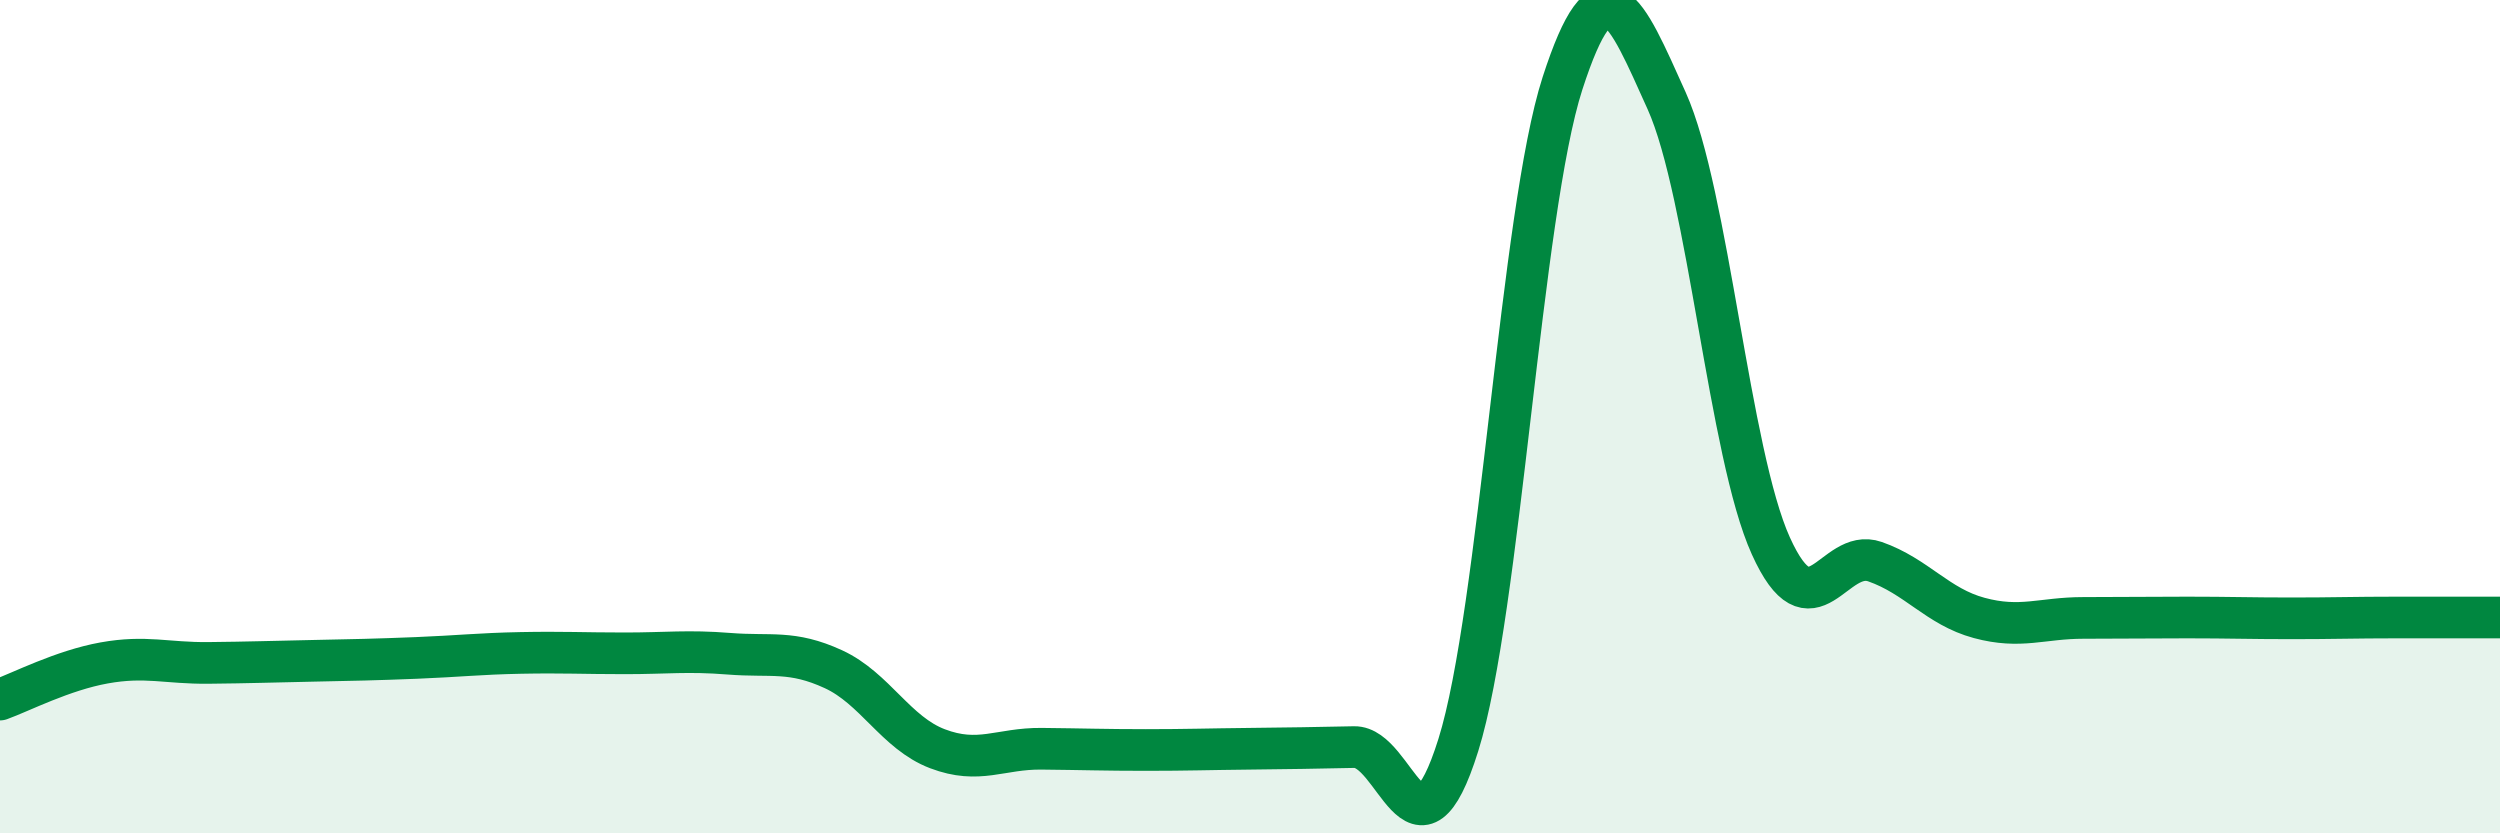
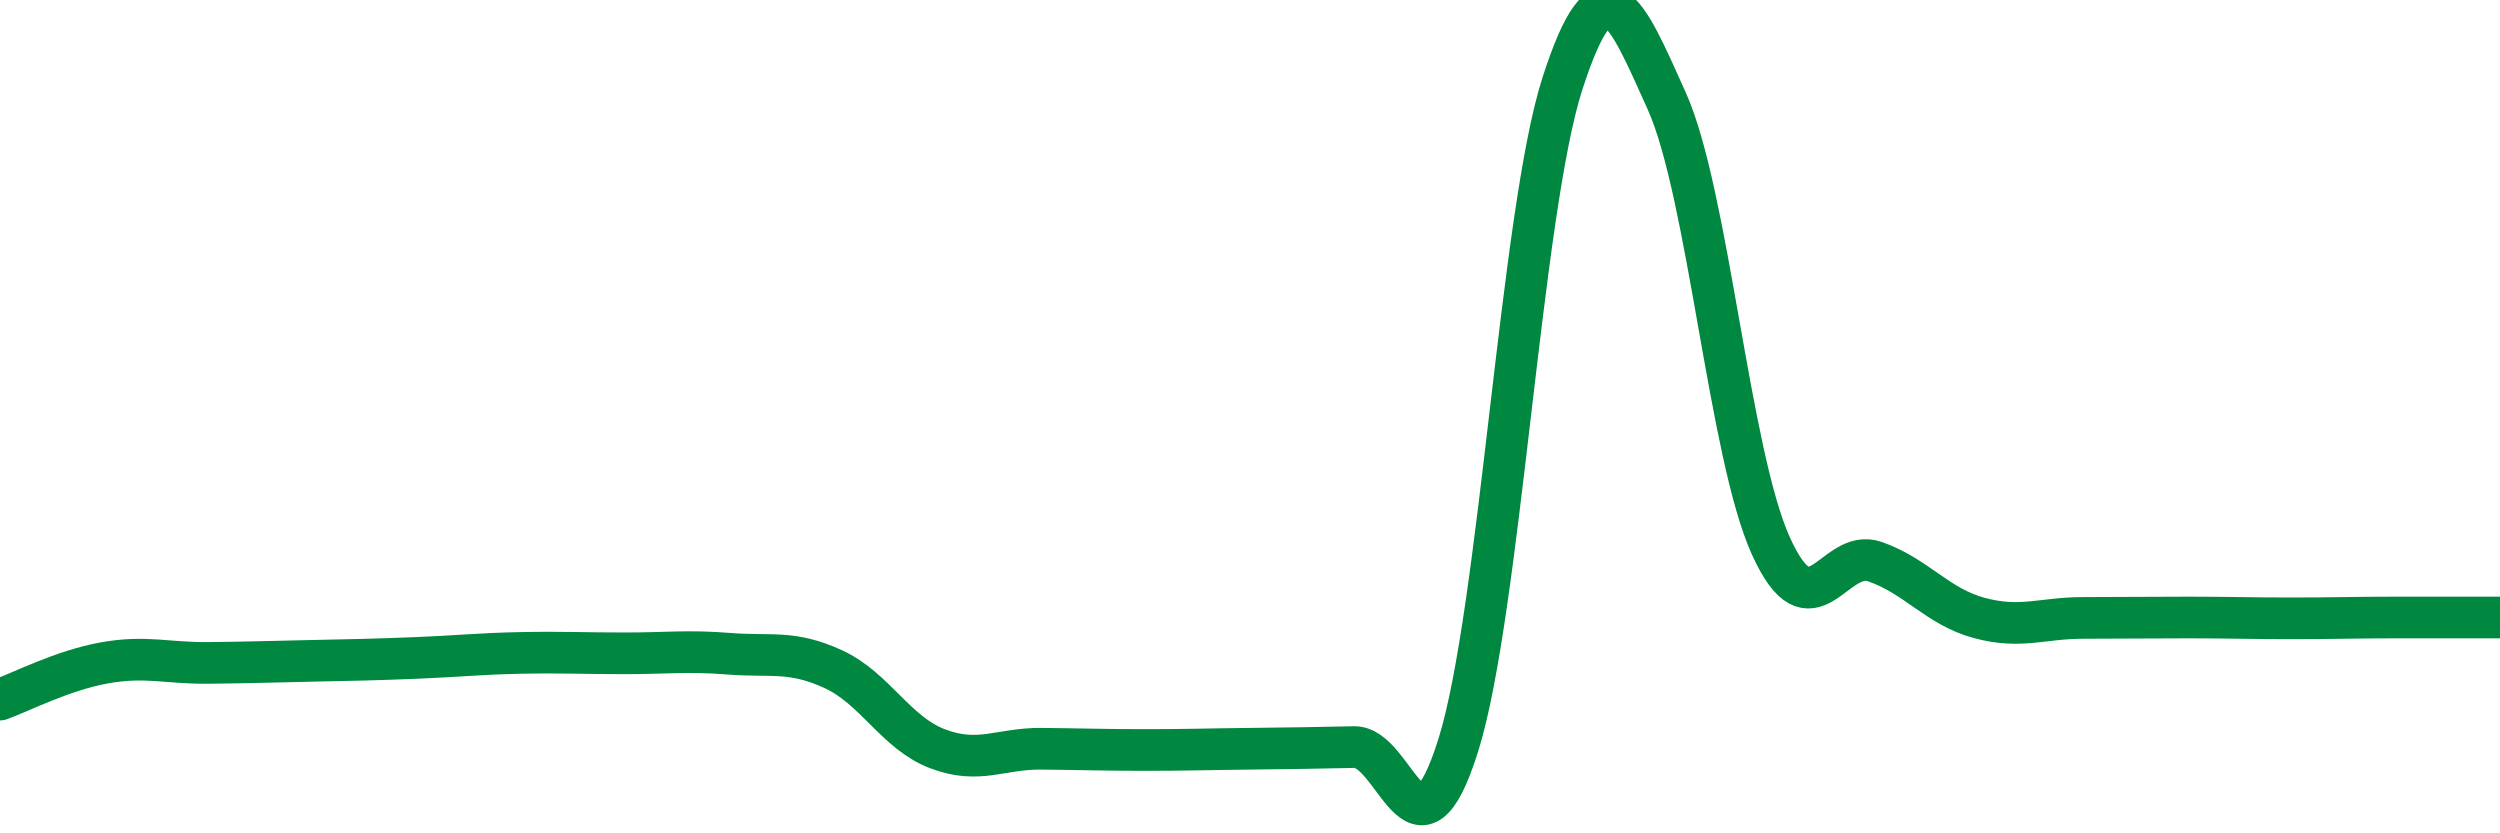
<svg xmlns="http://www.w3.org/2000/svg" width="60" height="20" viewBox="0 0 60 20">
-   <path d="M 0,16.79 C 0.5,16.61 1.5,16.09 2.5,15.91 C 3.5,15.73 4,15.92 5,15.91 C 6,15.9 6.5,15.88 7.5,15.86 C 8.5,15.84 9,15.83 10,15.79 C 11,15.75 11.5,15.69 12.5,15.67 C 13.5,15.65 14,15.68 15,15.68 C 16,15.68 16.5,15.61 17.5,15.69 C 18.5,15.77 19,15.6 20,16.06 C 21,16.52 21.5,17.59 22.5,17.97 C 23.5,18.35 24,17.96 25,17.97 C 26,17.98 26.5,18 27.5,18 C 28.5,18 29,17.98 30,17.97 C 31,17.96 31.5,17.95 32.5,17.93 C 33.5,17.91 34,21.07 35,17.88 C 36,14.69 36.5,5.09 37.5,2 C 38.5,-1.09 39,0.2 40,2.42 C 41,4.64 41.5,10.89 42.5,13.1 C 43.5,15.31 44,13.13 45,13.48 C 46,13.83 46.5,14.56 47.5,14.83 C 48.5,15.1 49,14.83 50,14.83 C 51,14.83 51.5,14.82 52.5,14.82 C 53.5,14.82 54,14.84 55,14.84 C 56,14.84 56.5,14.82 57.5,14.82 C 58.5,14.82 59.5,14.82 60,14.82L60 20L0 20Z" fill="#008740" opacity="0.1" stroke-linecap="round" stroke-linejoin="round" />
  <path d="M 0,16.79 C 0.5,16.61 1.5,16.09 2.5,15.91 C 3.5,15.73 4,15.92 5,15.91 C 6,15.9 6.5,15.88 7.5,15.86 C 8.5,15.84 9,15.83 10,15.79 C 11,15.75 11.5,15.69 12.5,15.67 C 13.5,15.65 14,15.68 15,15.68 C 16,15.68 16.5,15.61 17.5,15.69 C 18.5,15.77 19,15.6 20,16.06 C 21,16.52 21.5,17.59 22.5,17.97 C 23.5,18.35 24,17.96 25,17.97 C 26,17.98 26.5,18 27.5,18 C 28.5,18 29,17.98 30,17.97 C 31,17.96 31.5,17.95 32.5,17.93 C 33.5,17.91 34,21.07 35,17.88 C 36,14.69 36.5,5.09 37.5,2 C 38.5,-1.09 39,0.2 40,2.42 C 41,4.64 41.5,10.89 42.5,13.1 C 43.5,15.31 44,13.13 45,13.48 C 46,13.83 46.5,14.56 47.5,14.83 C 48.5,15.1 49,14.83 50,14.83 C 51,14.83 51.5,14.82 52.5,14.82 C 53.5,14.82 54,14.84 55,14.84 C 56,14.84 56.5,14.82 57.5,14.82 C 58.5,14.82 59.5,14.82 60,14.82" stroke="#008740" stroke-width="1" fill="none" stroke-linecap="round" stroke-linejoin="round" />
</svg>